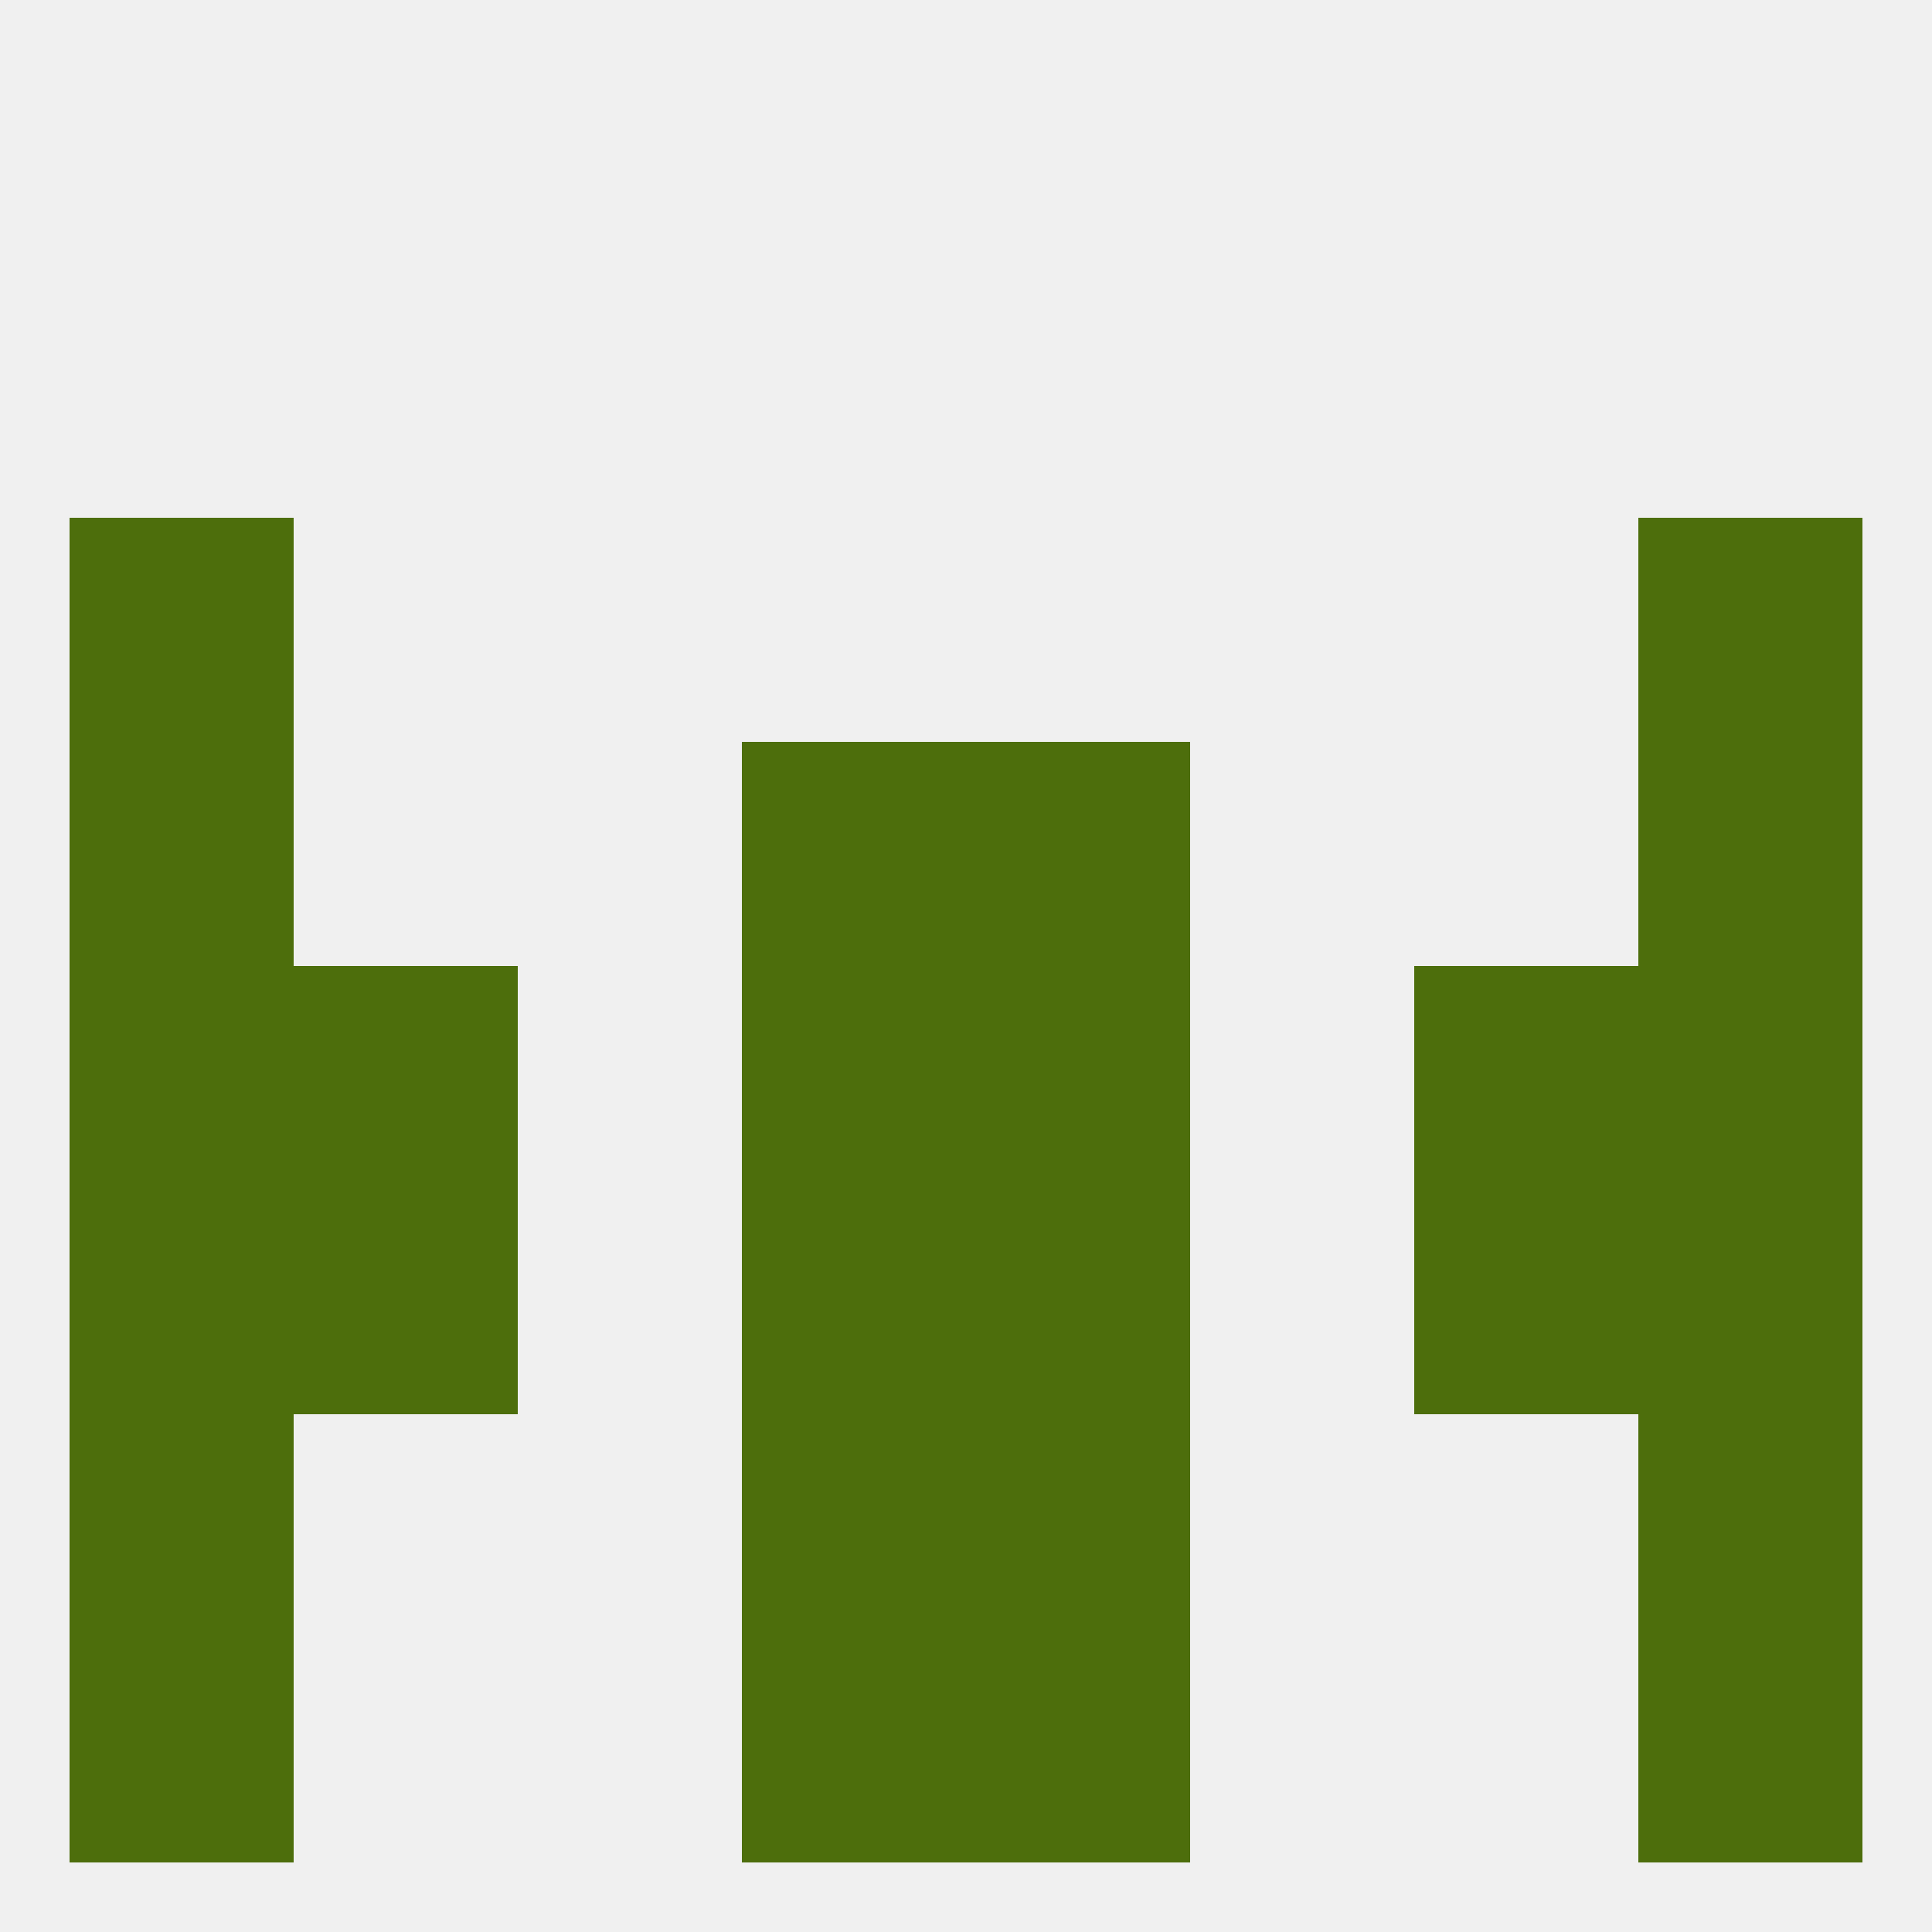
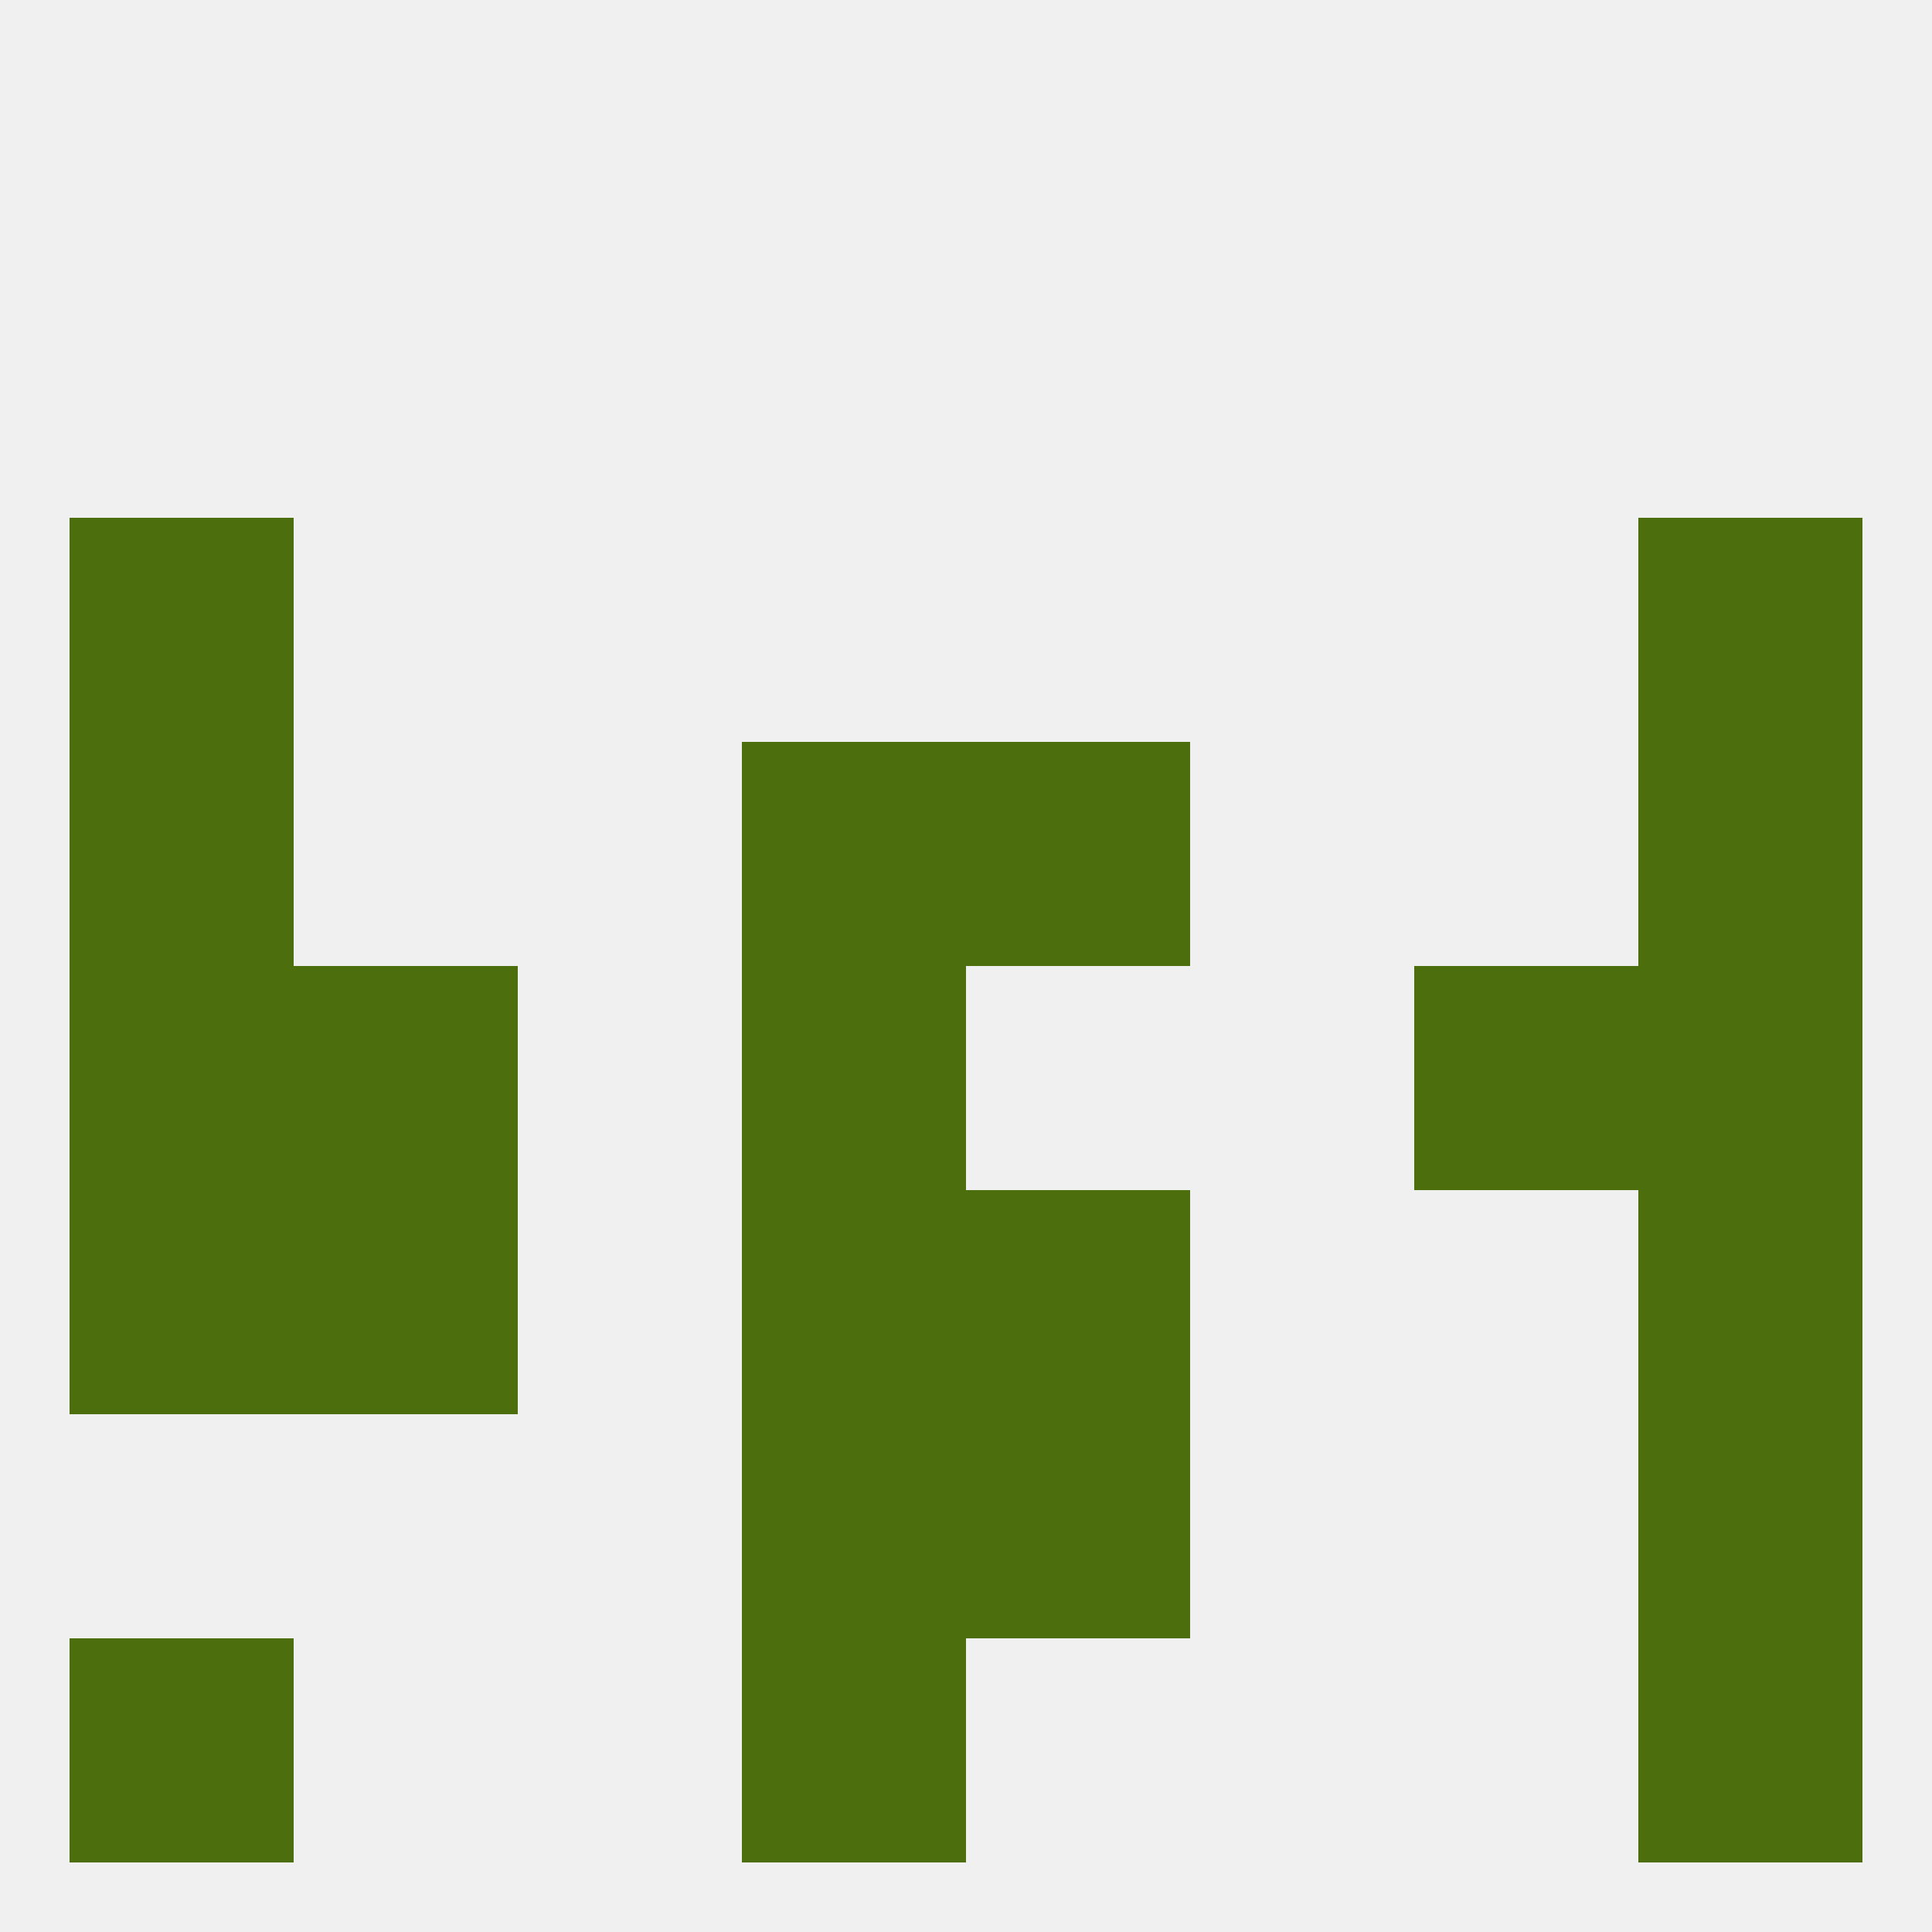
<svg xmlns="http://www.w3.org/2000/svg" version="1.1" baseprofile="full" width="250" height="250" viewBox="0 0 250 250">
  <rect width="100%" height="100%" fill="rgba(240,240,240,255)" />
  <rect x="125" y="96" width="29" height="29" fill="rgba(77,110,12,255)" />
  <rect x="9" y="96" width="29" height="29" fill="rgba(77,110,12,255)" />
  <rect x="212" y="96" width="29" height="29" fill="rgba(77,110,12,255)" />
  <rect x="96" y="96" width="29" height="29" fill="rgba(77,110,12,255)" />
  <rect x="9" y="67" width="29" height="29" fill="rgba(77,110,12,255)" />
  <rect x="212" y="67" width="29" height="29" fill="rgba(77,110,12,255)" />
  <rect x="38" y="154" width="29" height="29" fill="rgba(77,110,12,255)" />
-   <rect x="183" y="154" width="29" height="29" fill="rgba(77,110,12,255)" />
  <rect x="9" y="154" width="29" height="29" fill="rgba(77,110,12,255)" />
  <rect x="212" y="154" width="29" height="29" fill="rgba(77,110,12,255)" />
  <rect x="96" y="154" width="29" height="29" fill="rgba(77,110,12,255)" />
  <rect x="125" y="154" width="29" height="29" fill="rgba(77,110,12,255)" />
  <rect x="96" y="183" width="29" height="29" fill="rgba(77,110,12,255)" />
  <rect x="125" y="183" width="29" height="29" fill="rgba(77,110,12,255)" />
-   <rect x="9" y="183" width="29" height="29" fill="rgba(77,110,12,255)" />
  <rect x="212" y="183" width="29" height="29" fill="rgba(77,110,12,255)" />
  <rect x="9" y="212" width="29" height="29" fill="rgba(77,110,12,255)" />
  <rect x="212" y="212" width="29" height="29" fill="rgba(77,110,12,255)" />
  <rect x="96" y="212" width="29" height="29" fill="rgba(77,110,12,255)" />
-   <rect x="125" y="212" width="29" height="29" fill="rgba(77,110,12,255)" />
  <rect x="9" y="125" width="29" height="29" fill="rgba(77,110,12,255)" />
  <rect x="212" y="125" width="29" height="29" fill="rgba(77,110,12,255)" />
  <rect x="96" y="125" width="29" height="29" fill="rgba(77,110,12,255)" />
-   <rect x="125" y="125" width="29" height="29" fill="rgba(77,110,12,255)" />
  <rect x="38" y="125" width="29" height="29" fill="rgba(77,110,12,255)" />
  <rect x="183" y="125" width="29" height="29" fill="rgba(77,110,12,255)" />
</svg>